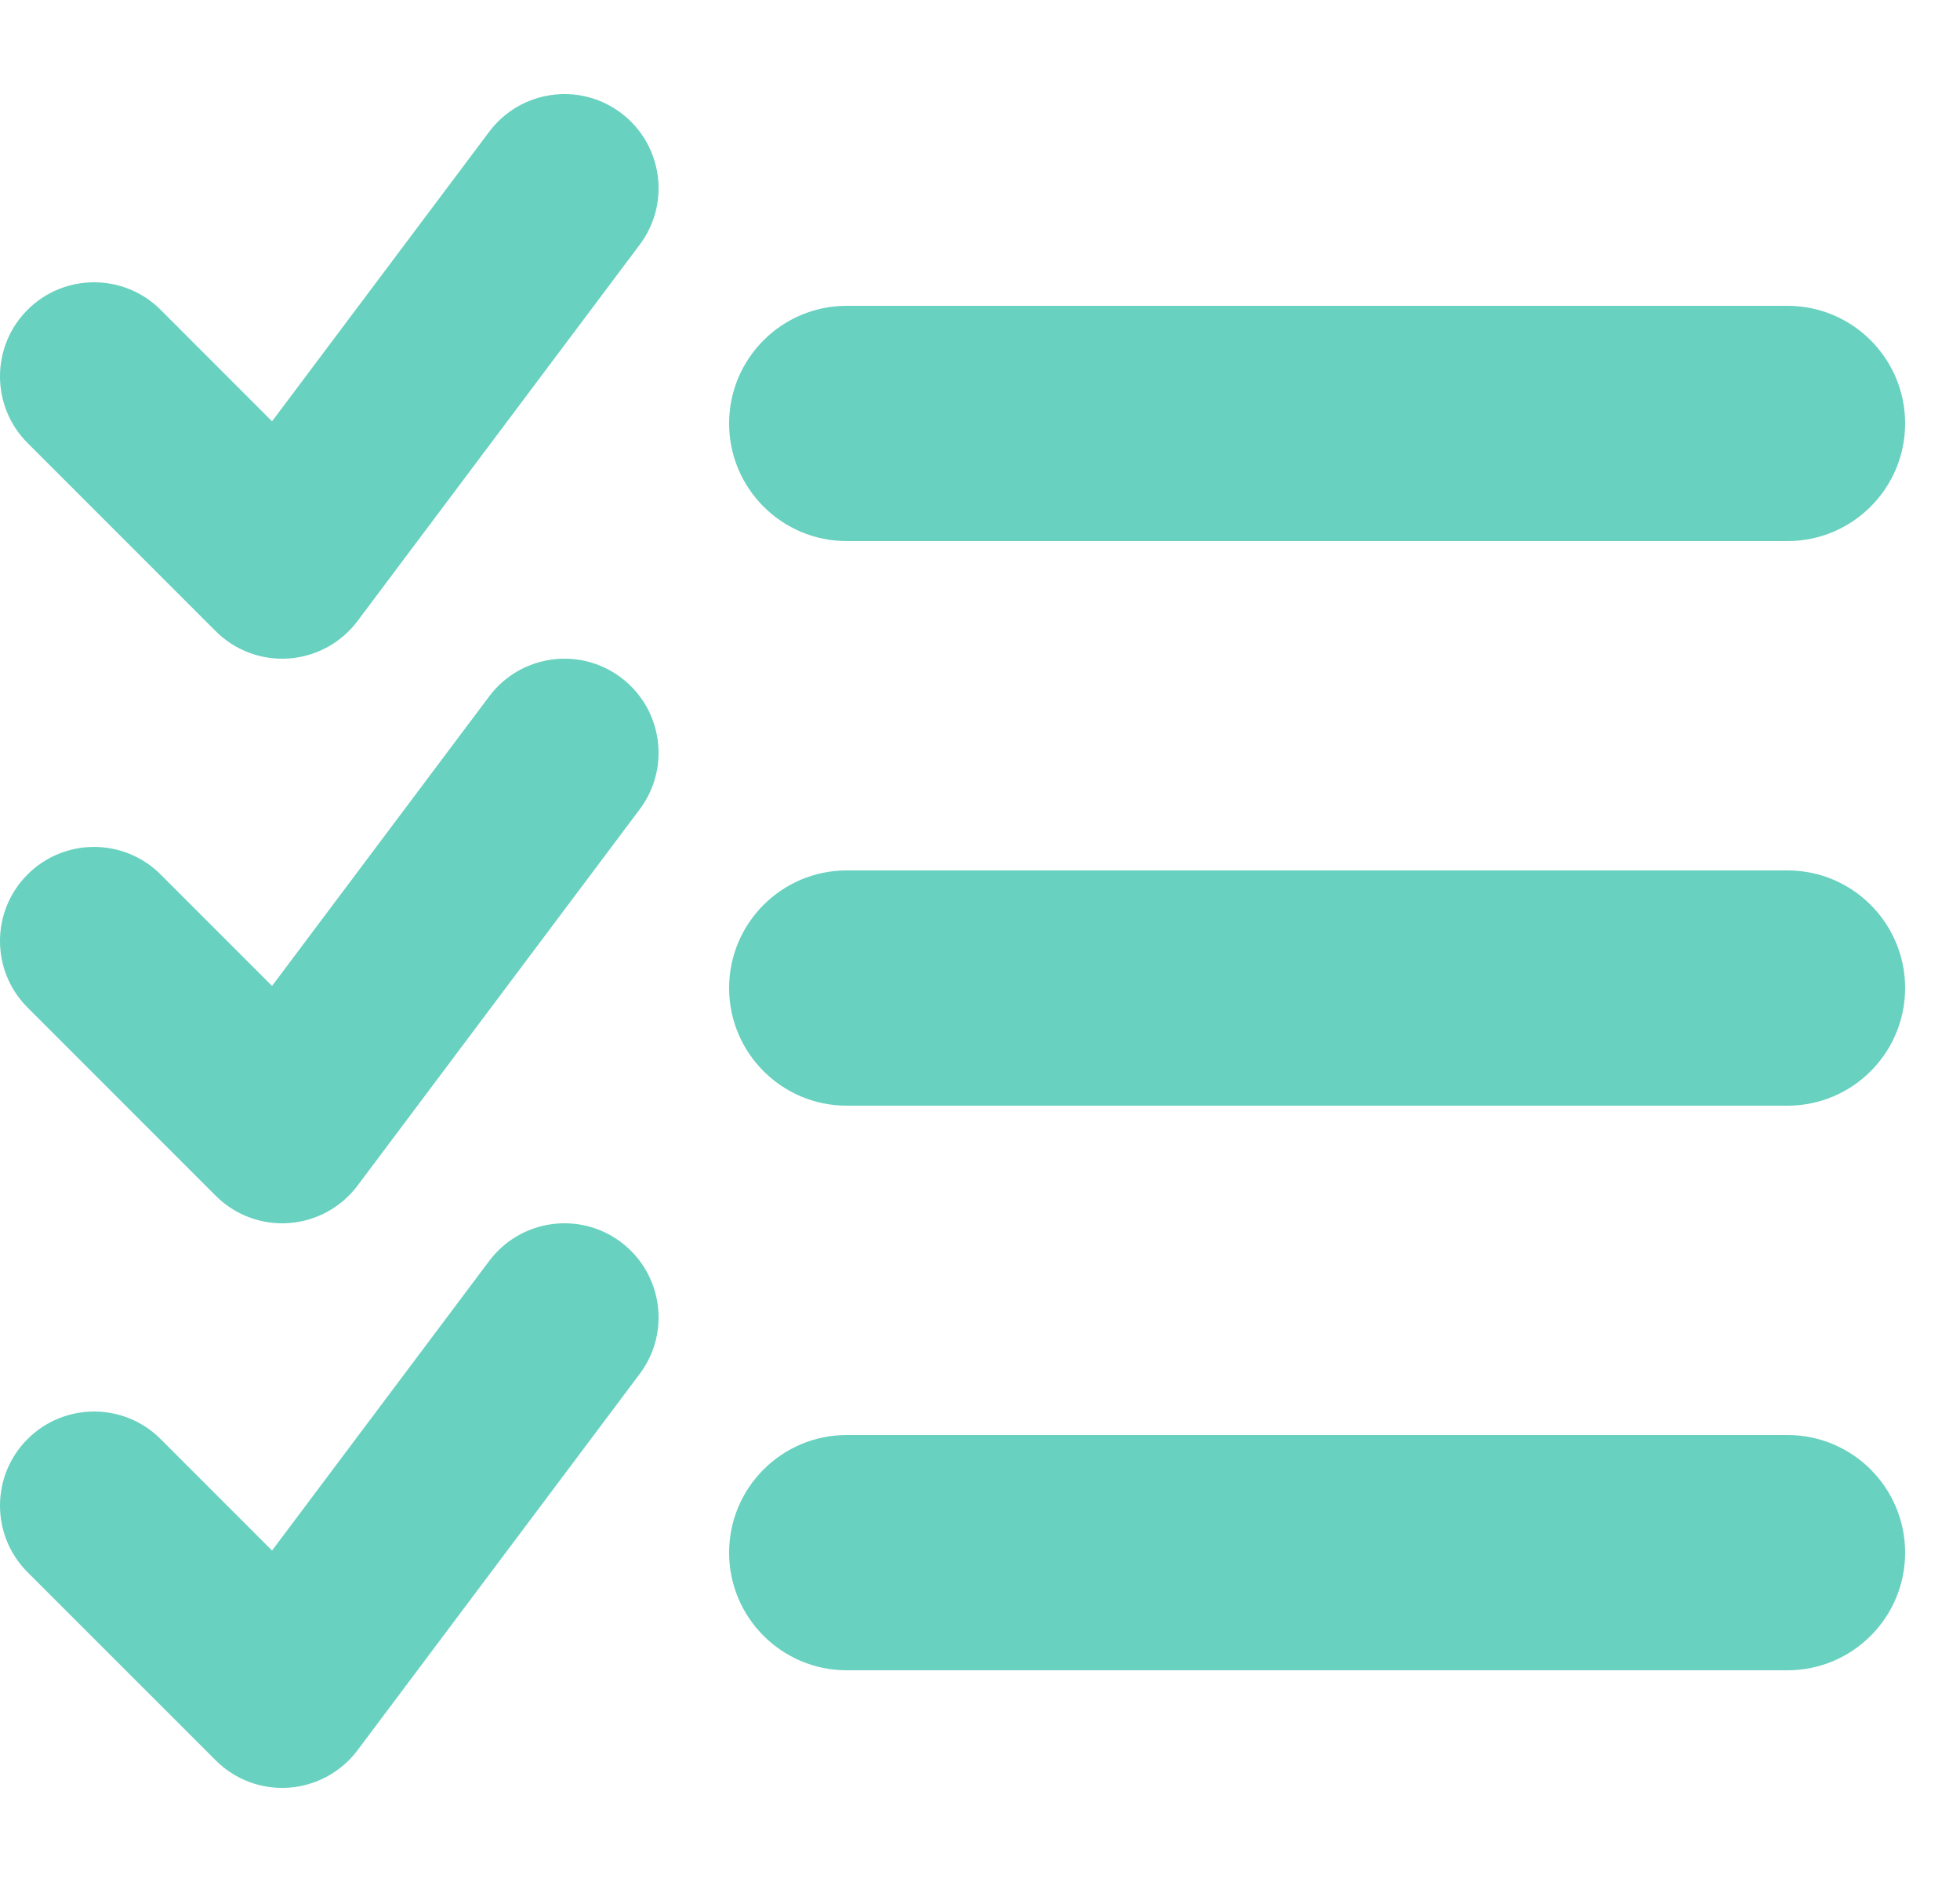
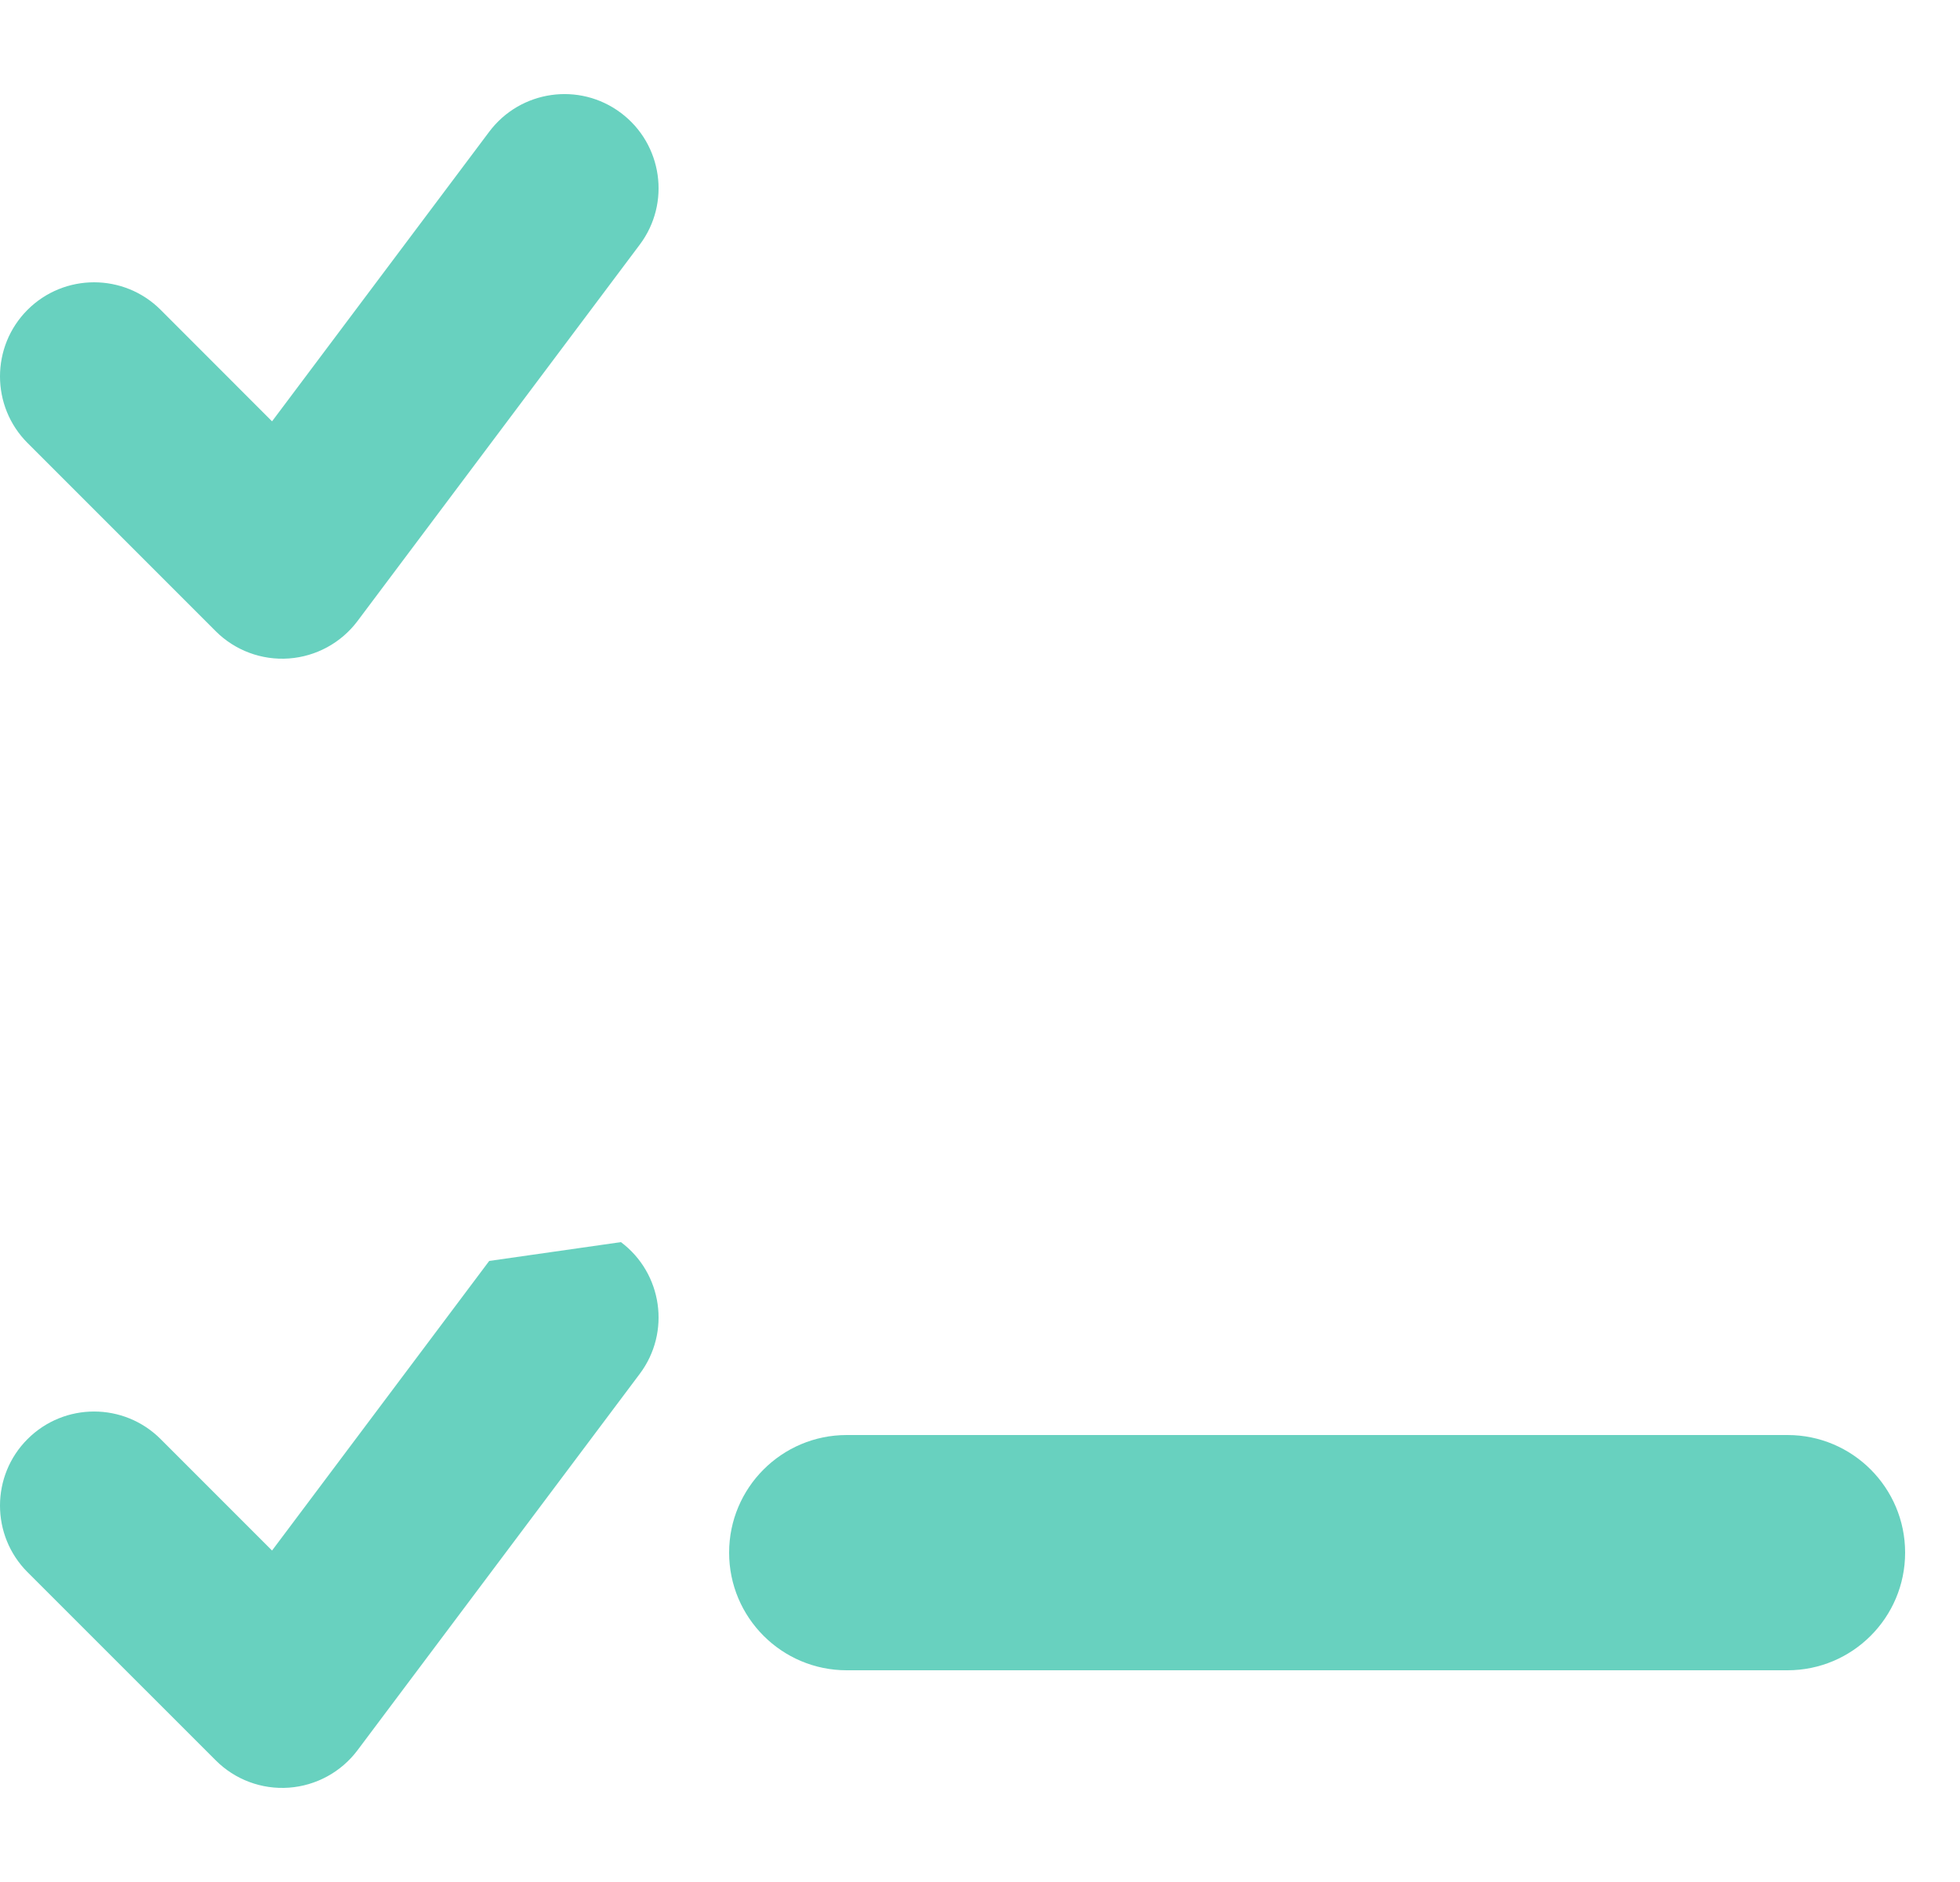
<svg xmlns="http://www.w3.org/2000/svg" width="25" height="24" viewBox="0 0 25 24" fill="none">
  <path fill-rule="evenodd" clip-rule="evenodd" d="M7.92 1.44C8.45 1.838 8.558 2.59 8.16 3.12L4.56 7.92C4.351 8.198 4.032 8.372 3.685 8.397C3.338 8.422 2.997 8.295 2.751 8.049L0.351 5.649C-0.117 5.18 -0.117 4.42 0.351 3.951C0.82 3.483 1.58 3.483 2.049 3.951L3.47 5.373L6.24 1.68C6.638 1.15 7.39 1.042 7.92 1.44Z" fill="#68D1BF" />
-   <path fill-rule="evenodd" clip-rule="evenodd" d="M7.92 8.64C8.45 9.038 8.558 9.79 8.16 10.32L4.56 15.12C4.351 15.398 4.032 15.572 3.685 15.597C3.338 15.622 2.997 15.495 2.751 15.248L0.351 12.848C-0.117 12.38 -0.117 11.62 0.351 11.152C0.82 10.683 1.58 10.683 2.049 11.152L3.47 12.573L6.24 8.88C6.638 8.35 7.39 8.242 7.92 8.64Z" fill="#68D1BF" />
-   <path fill-rule="evenodd" clip-rule="evenodd" d="M7.92 15.84C8.45 16.238 8.558 16.99 8.16 17.52L4.56 22.32C4.351 22.598 4.032 22.772 3.685 22.797C3.338 22.822 2.997 22.695 2.751 22.448L0.351 20.049C-0.117 19.58 -0.117 18.82 0.351 18.352C0.82 17.883 1.58 17.883 2.049 18.352L3.47 19.773L6.24 16.08C6.638 15.55 7.39 15.442 7.92 15.84Z" fill="#68D1BF" />
-   <path fill-rule="evenodd" clip-rule="evenodd" d="M9.3 5.4C9.3 4.572 9.972 3.9 10.8 3.9H22.8C23.628 3.9 24.3 4.572 24.3 5.4C24.3 6.228 23.628 6.9 22.8 6.9H10.8C9.972 6.9 9.3 6.228 9.3 5.4Z" fill="#68D1BF" />
-   <path fill-rule="evenodd" clip-rule="evenodd" d="M9.3 12.6C9.3 11.772 9.972 11.1 10.8 11.1H22.8C23.628 11.1 24.3 11.772 24.3 12.6C24.3 13.428 23.628 14.1 22.8 14.1H10.8C9.972 14.1 9.3 13.428 9.3 12.6Z" fill="#68D1BF" />
+   <path fill-rule="evenodd" clip-rule="evenodd" d="M7.92 15.84C8.45 16.238 8.558 16.99 8.16 17.52L4.56 22.32C4.351 22.598 4.032 22.772 3.685 22.797C3.338 22.822 2.997 22.695 2.751 22.448L0.351 20.049C-0.117 19.58 -0.117 18.82 0.351 18.352C0.82 17.883 1.58 17.883 2.049 18.352L3.47 19.773L6.24 16.08Z" fill="#68D1BF" />
  <path fill-rule="evenodd" clip-rule="evenodd" d="M9.3 19.8C9.3 18.972 9.972 18.3 10.8 18.3H22.8C23.628 18.3 24.3 18.972 24.3 19.8C24.3 20.628 23.628 21.3 22.8 21.3H10.8C9.972 21.3 9.3 20.628 9.3 19.8Z" fill="#68D1BF" />
</svg>